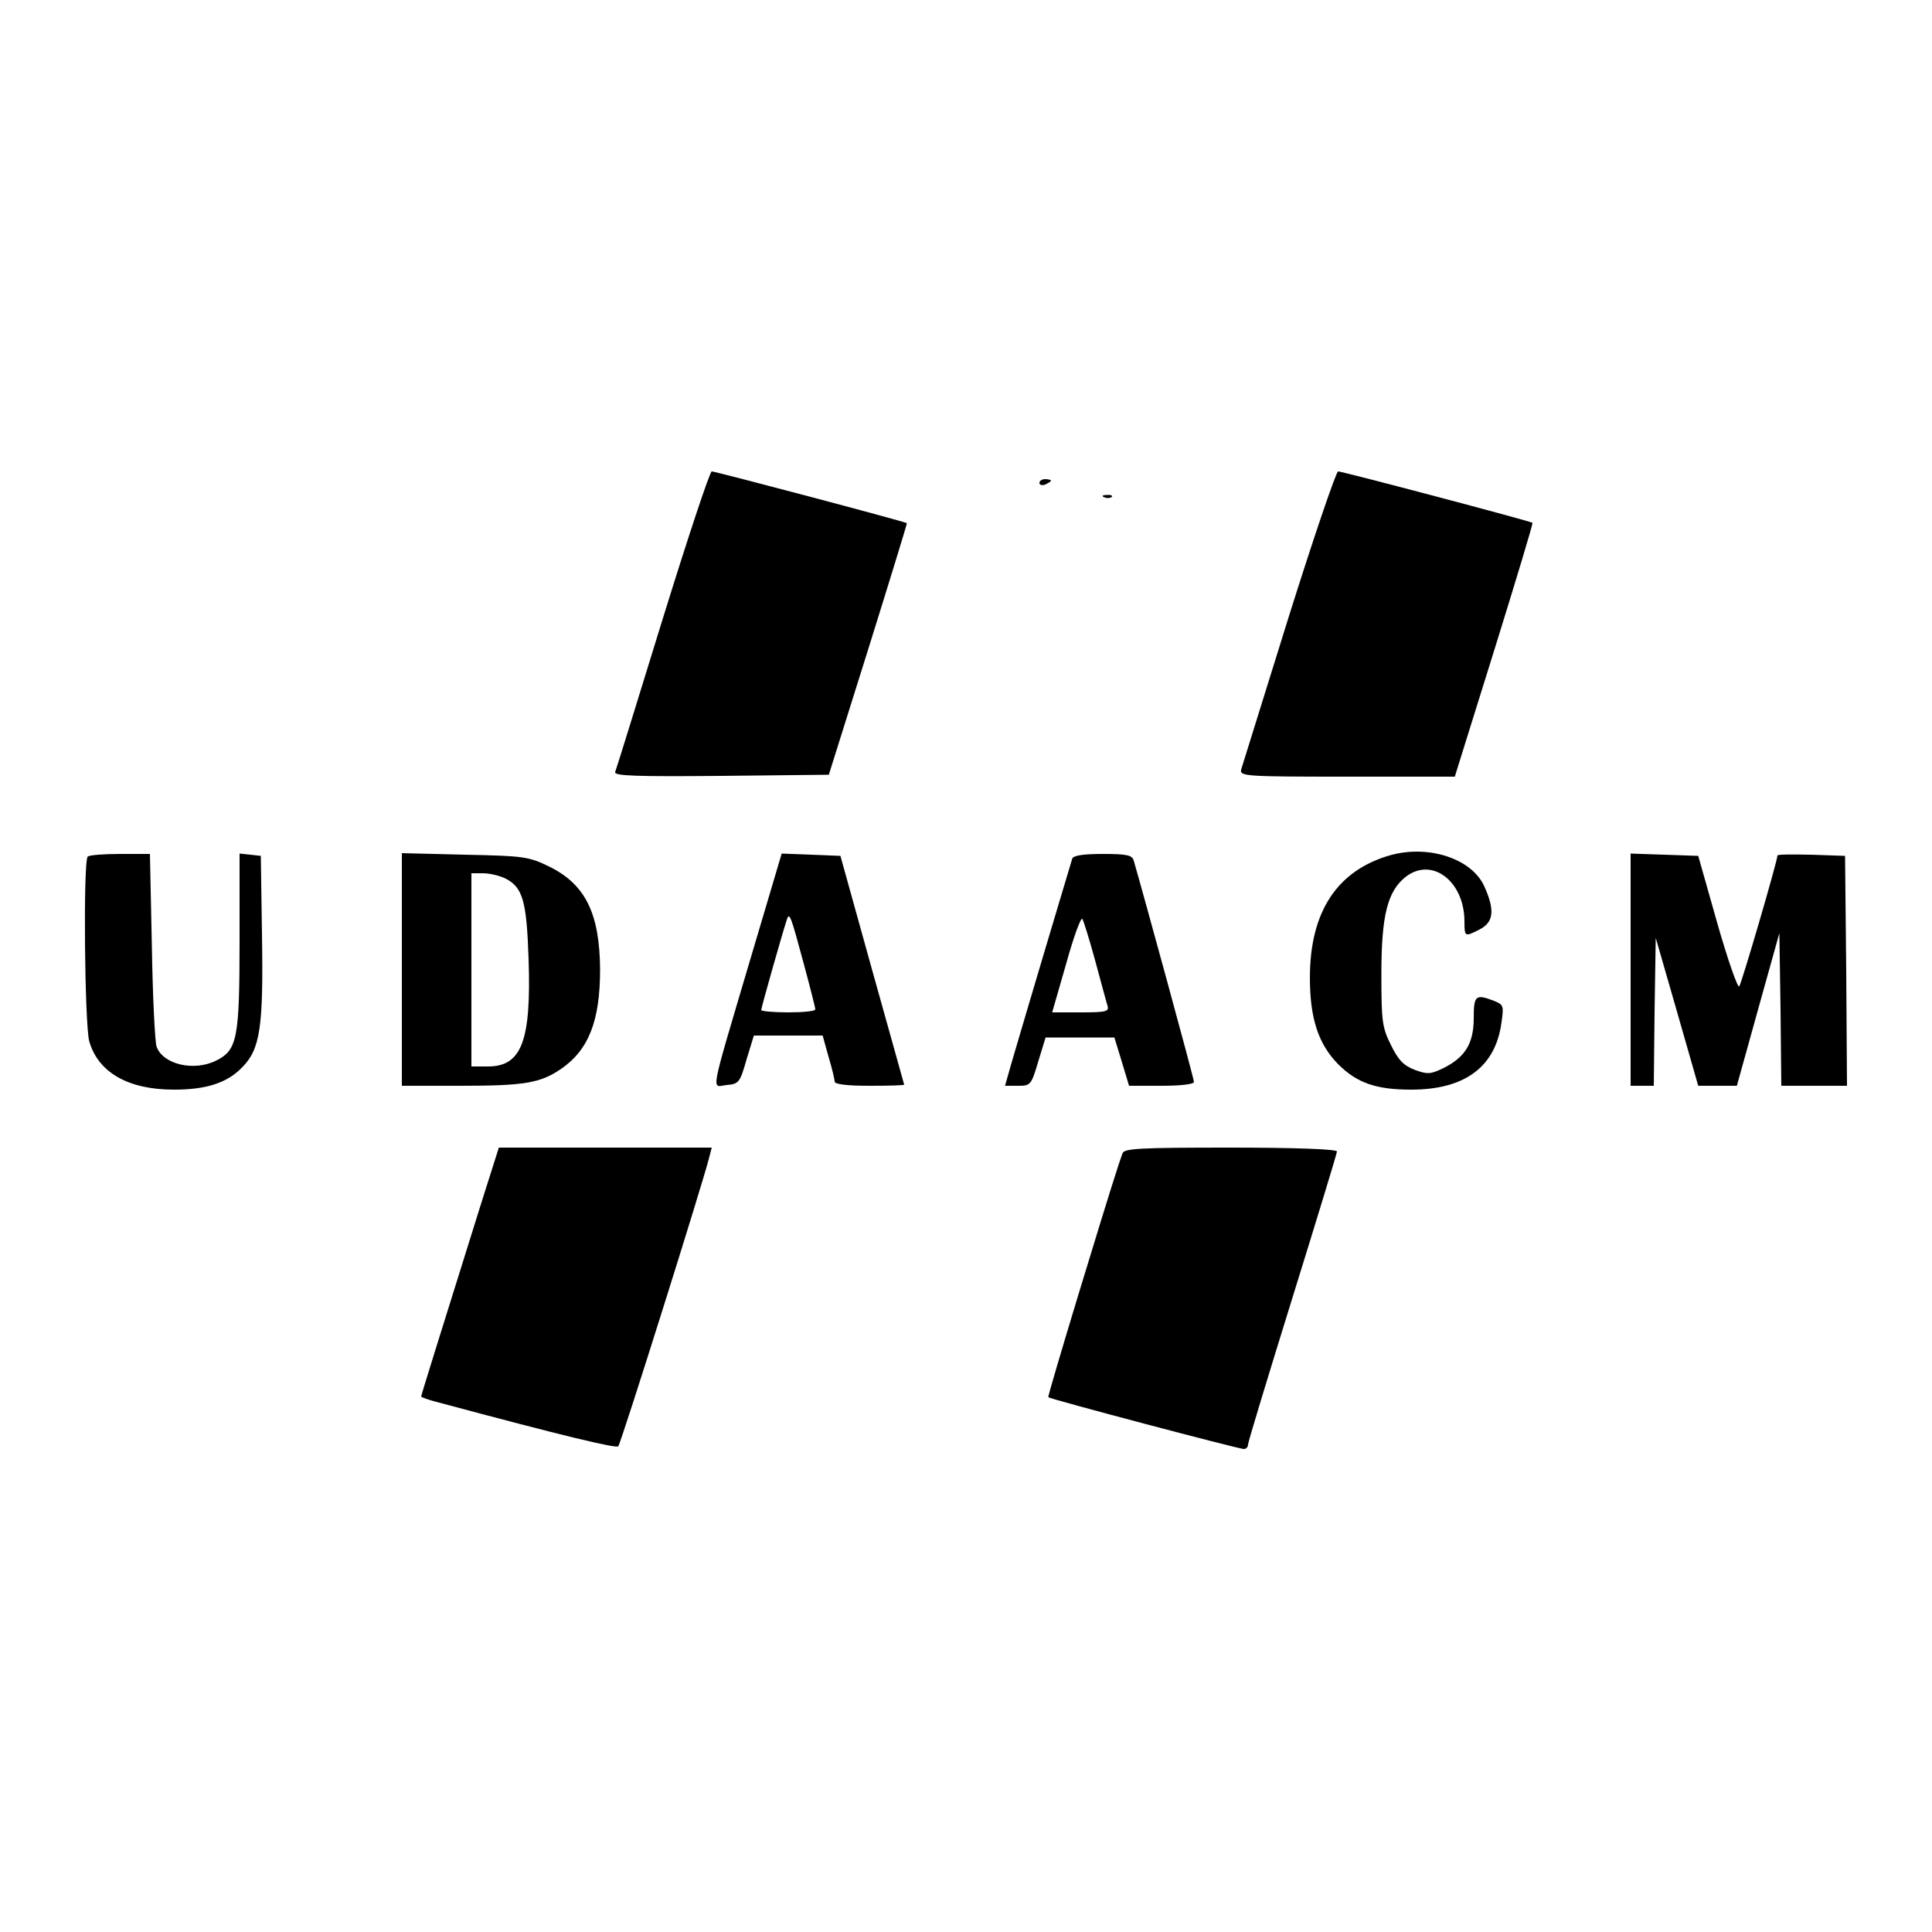
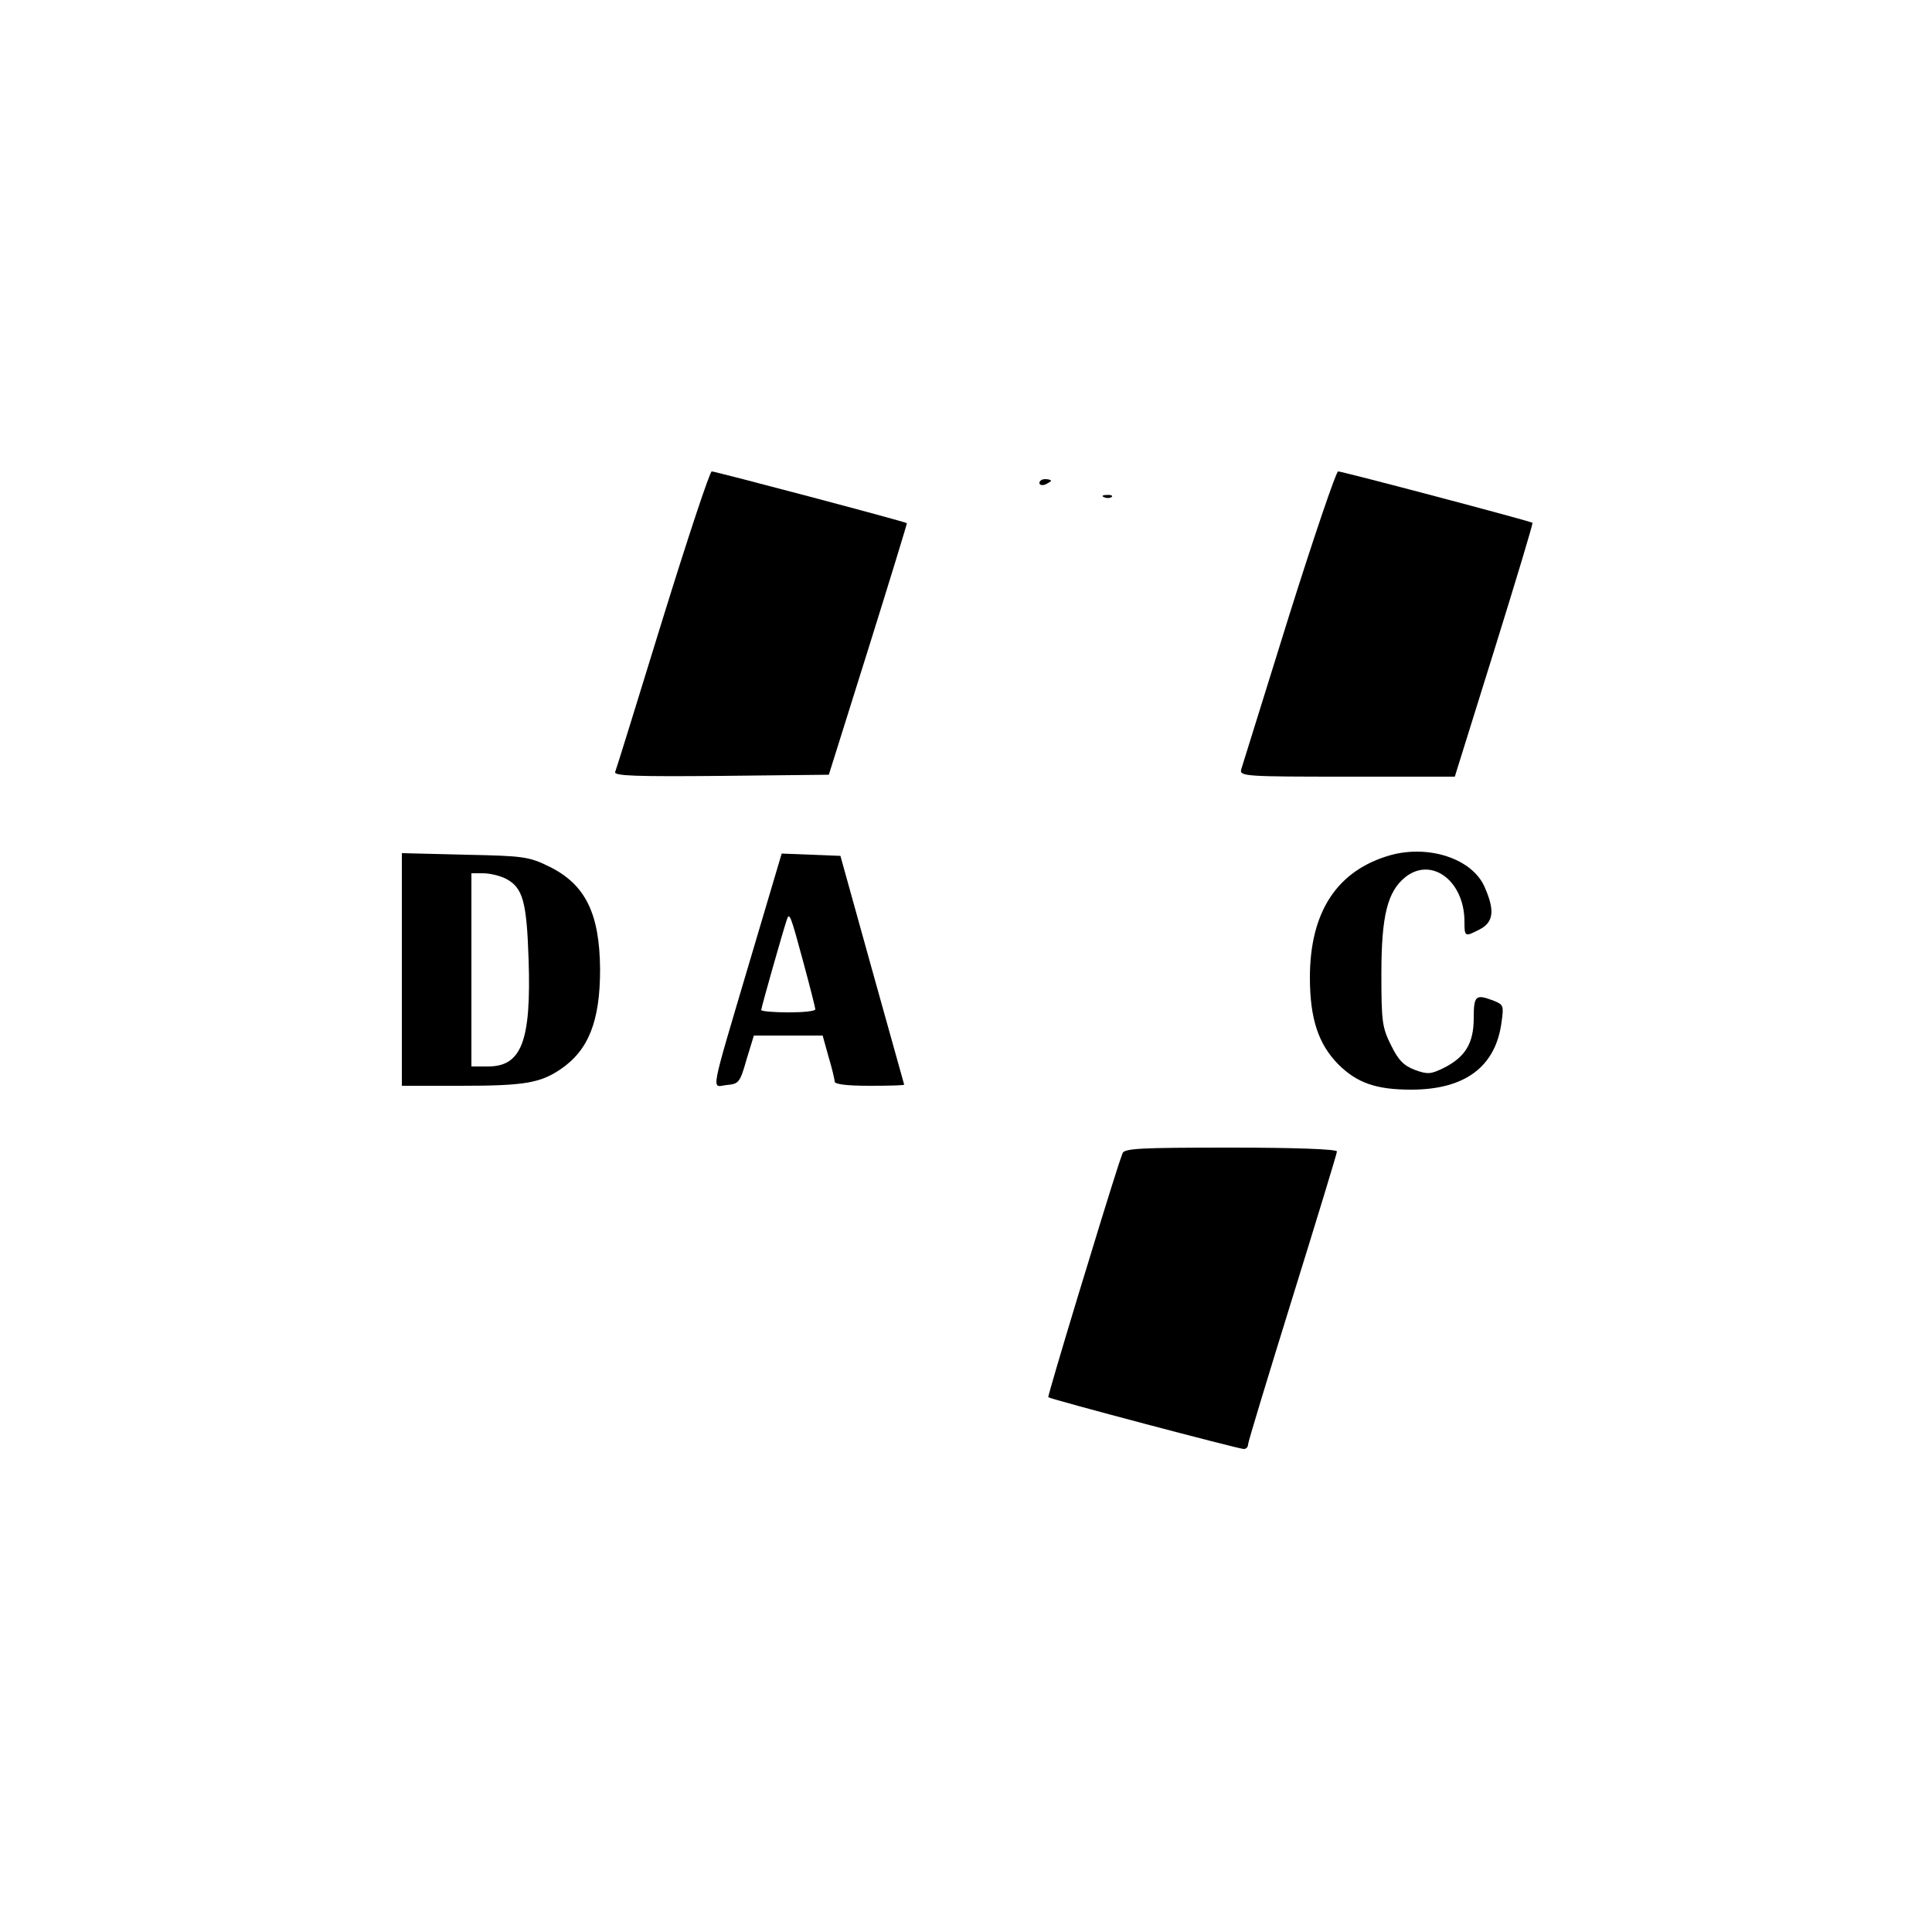
<svg xmlns="http://www.w3.org/2000/svg" version="1.0" width="500pt" height="500pt" viewBox="0 0 500 500" preserveAspectRatio="xMidYMid meet">
  <g transform="translate(0,500) scale(0.1,-0.1)" fill="#000000" stroke="none">
    <path d="M1715 3398 c-65 -211 -120 -389 -123 -396 -3 -10 53 -12 274 -10 l279 3 102 325 c56 179 101 326 100 326 -4 4 -496 134 -505 134 -5 0 -62 -172 -127 -382z" />
    <path d="M3335 3403 c-65 -208 -120 -386 -123 -395 -4 -17 14 -18 274 -18 l279 0 102 327 c56 180 101 329 99 330 -4 4 -492 133 -503 133 -5 0 -63 -170 -128 -377z" />
    <path d="M2690 3750 c0 -5 7 -7 15 -4 8 4 15 8 15 10 0 2 -7 4 -15 4 -8 0 -15 -4 -15 -10z" />
    <path d="M2858 3713 c7 -3 16 -2 19 1 4 3 -2 6 -13 5 -11 0 -14 -3 -6 -6z" />
    <path d="M3599 2787 c-138 -39 -209 -146 -209 -317 0 -106 22 -172 73 -224 49 -49 99 -66 189 -66 139 0 219 59 234 175 6 42 5 45 -20 55 -47 18 -52 14 -52 -45 0 -65 -22 -101 -78 -129 -33 -16 -41 -17 -74 -5 -29 11 -43 25 -62 64 -23 46 -25 61 -25 185 0 151 16 213 62 250 68 54 153 -10 153 -115 0 -40 1 -40 40 -20 36 19 39 50 11 112 -33 71 -143 107 -242 80z" />
-     <path d="M227 2783 c-12 -11 -8 -435 4 -478 23 -80 100 -125 219 -125 83 0 137 17 176 57 47 47 56 102 52 343 l-3 205 -27 3 -28 3 0 -226 c0 -251 -6 -282 -59 -309 -58 -30 -140 -11 -156 36 -4 13 -10 130 -12 261 l-5 237 -77 0 c-43 0 -81 -3 -84 -7z" />
    <path d="M1040 2491 l0 -301 153 0 c163 0 205 7 258 43 72 49 102 124 102 258 -1 145 -38 220 -131 266 -53 26 -66 28 -219 31 l-163 4 0 -301z m269 235 c44 -23 54 -58 59 -209 7 -211 -18 -277 -105 -277 l-43 0 0 250 0 250 30 0 c17 0 43 -6 59 -14z" />
    <path d="M1942 2518 c-108 -365 -101 -330 -61 -326 31 3 34 6 51 66 l19 62 89 0 89 0 15 -54 c9 -30 16 -59 16 -65 0 -7 31 -11 90 -11 50 0 90 1 90 3 0 1 -38 135 -83 297 l-82 295 -76 3 -76 3 -81 -273z m137 -8 c17 -63 31 -118 31 -122 0 -5 -31 -8 -70 -8 -38 0 -70 3 -70 6 0 6 53 193 66 233 7 22 10 13 43 -109z" />
-     <path d="M2775 2778 c-4 -12 -127 -425 -159 -535 l-15 -53 34 0 c32 0 34 2 52 63 l19 62 89 0 89 0 19 -62 19 -63 84 0 c50 0 84 4 84 10 0 8 -132 491 -156 573 -4 14 -18 17 -80 17 -51 0 -76 -4 -79 -12z m59 -263 c15 -55 29 -108 32 -117 5 -16 -3 -18 -69 -18 l-74 0 36 125 c19 69 38 121 42 117 3 -4 18 -52 33 -107z" />
-     <path d="M4220 2490 l0 -300 30 0 30 0 2 192 3 191 55 -191 55 -192 50 0 50 0 55 198 55 197 3 -197 2 -198 85 0 85 0 -2 298 -3 297 -87 3 c-49 1 -88 1 -88 -2 0 -14 -93 -332 -99 -339 -4 -4 -30 70 -57 165 l-49 173 -87 3 -88 3 0 -301z" />
-     <path d="M1246 1888 c-109 -348 -156 -499 -156 -502 0 -2 19 -9 43 -15 324 -87 462 -120 467 -114 7 7 220 685 235 746 l7 27 -275 0 -276 0 -45 -142z" />
    <path d="M2905 2015 c-3 -8 -8 -23 -11 -32 -36 -110 -184 -597 -181 -599 5 -5 493 -134 506 -134 6 0 11 5 11 12 0 6 52 177 115 380 63 203 115 373 115 378 0 6 -108 10 -275 10 -236 0 -276 -2 -280 -15z" />
  </g>
</svg>